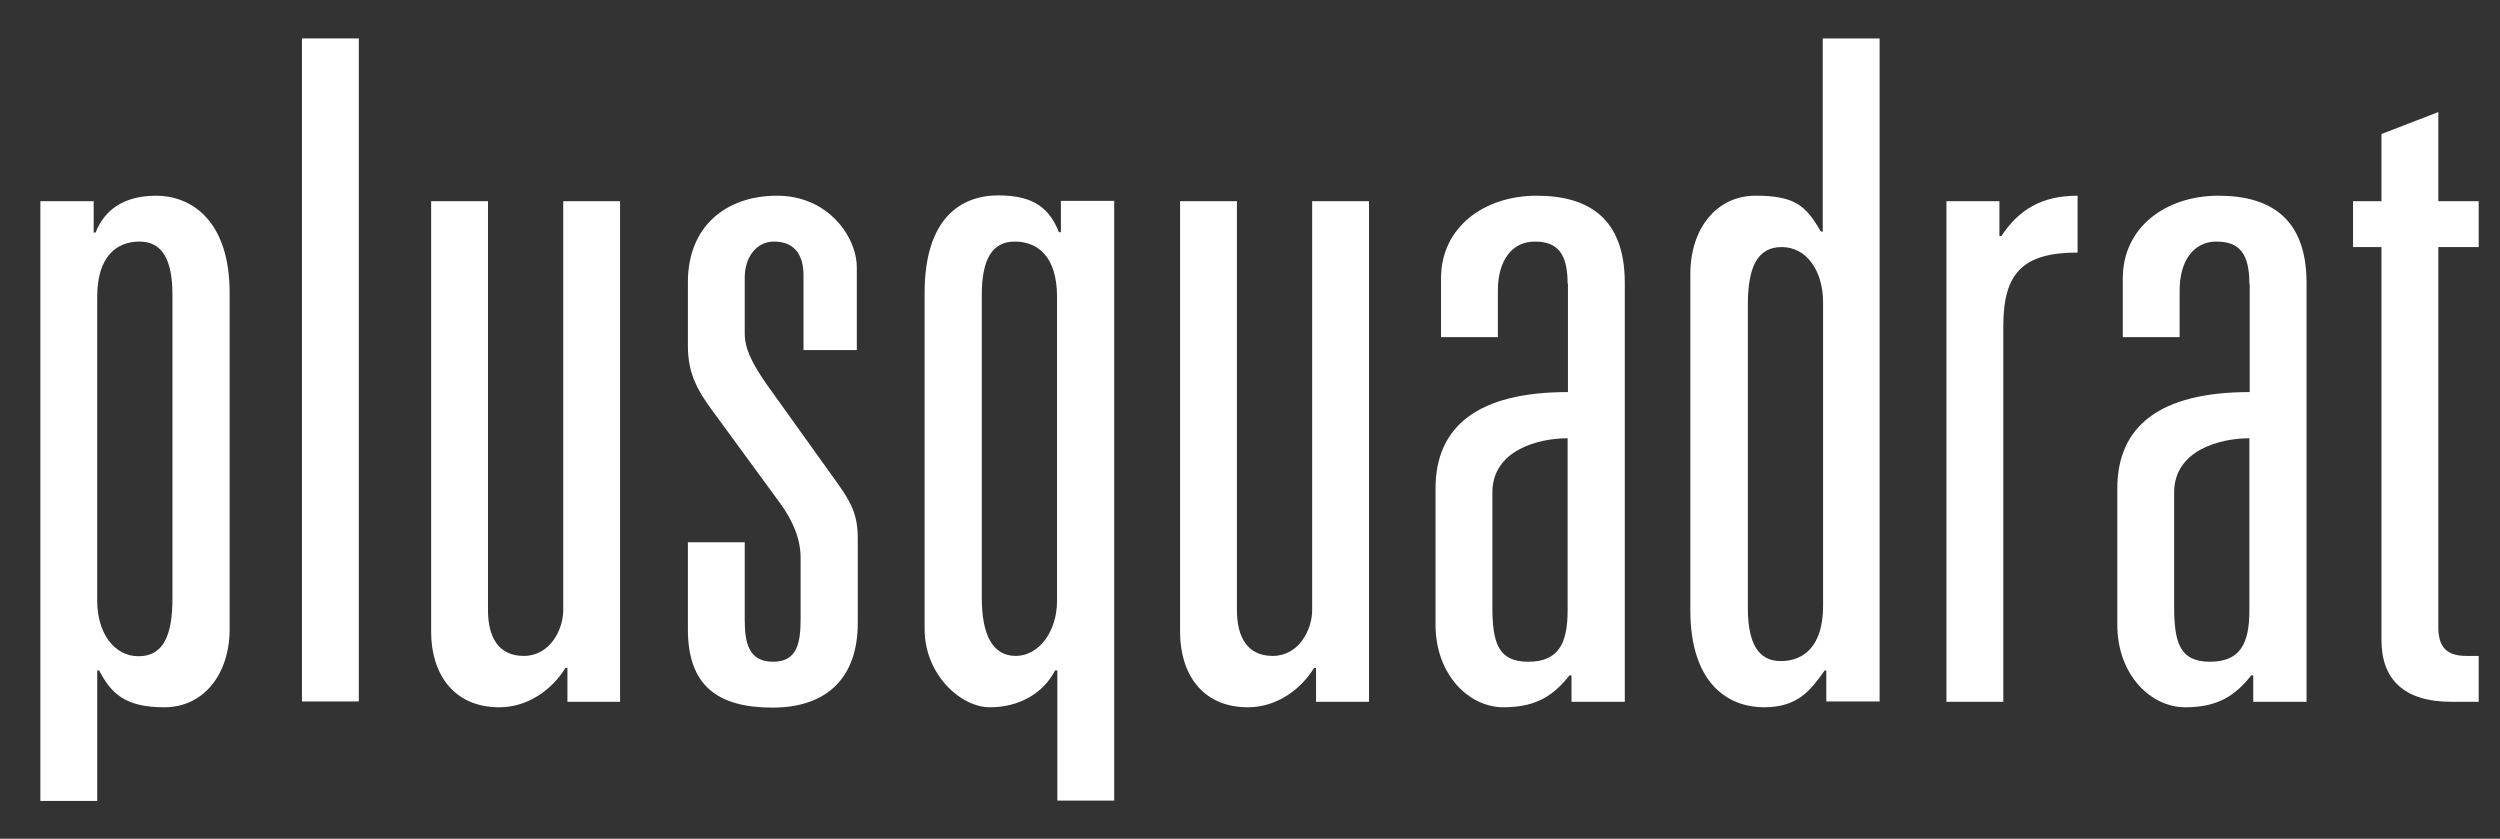
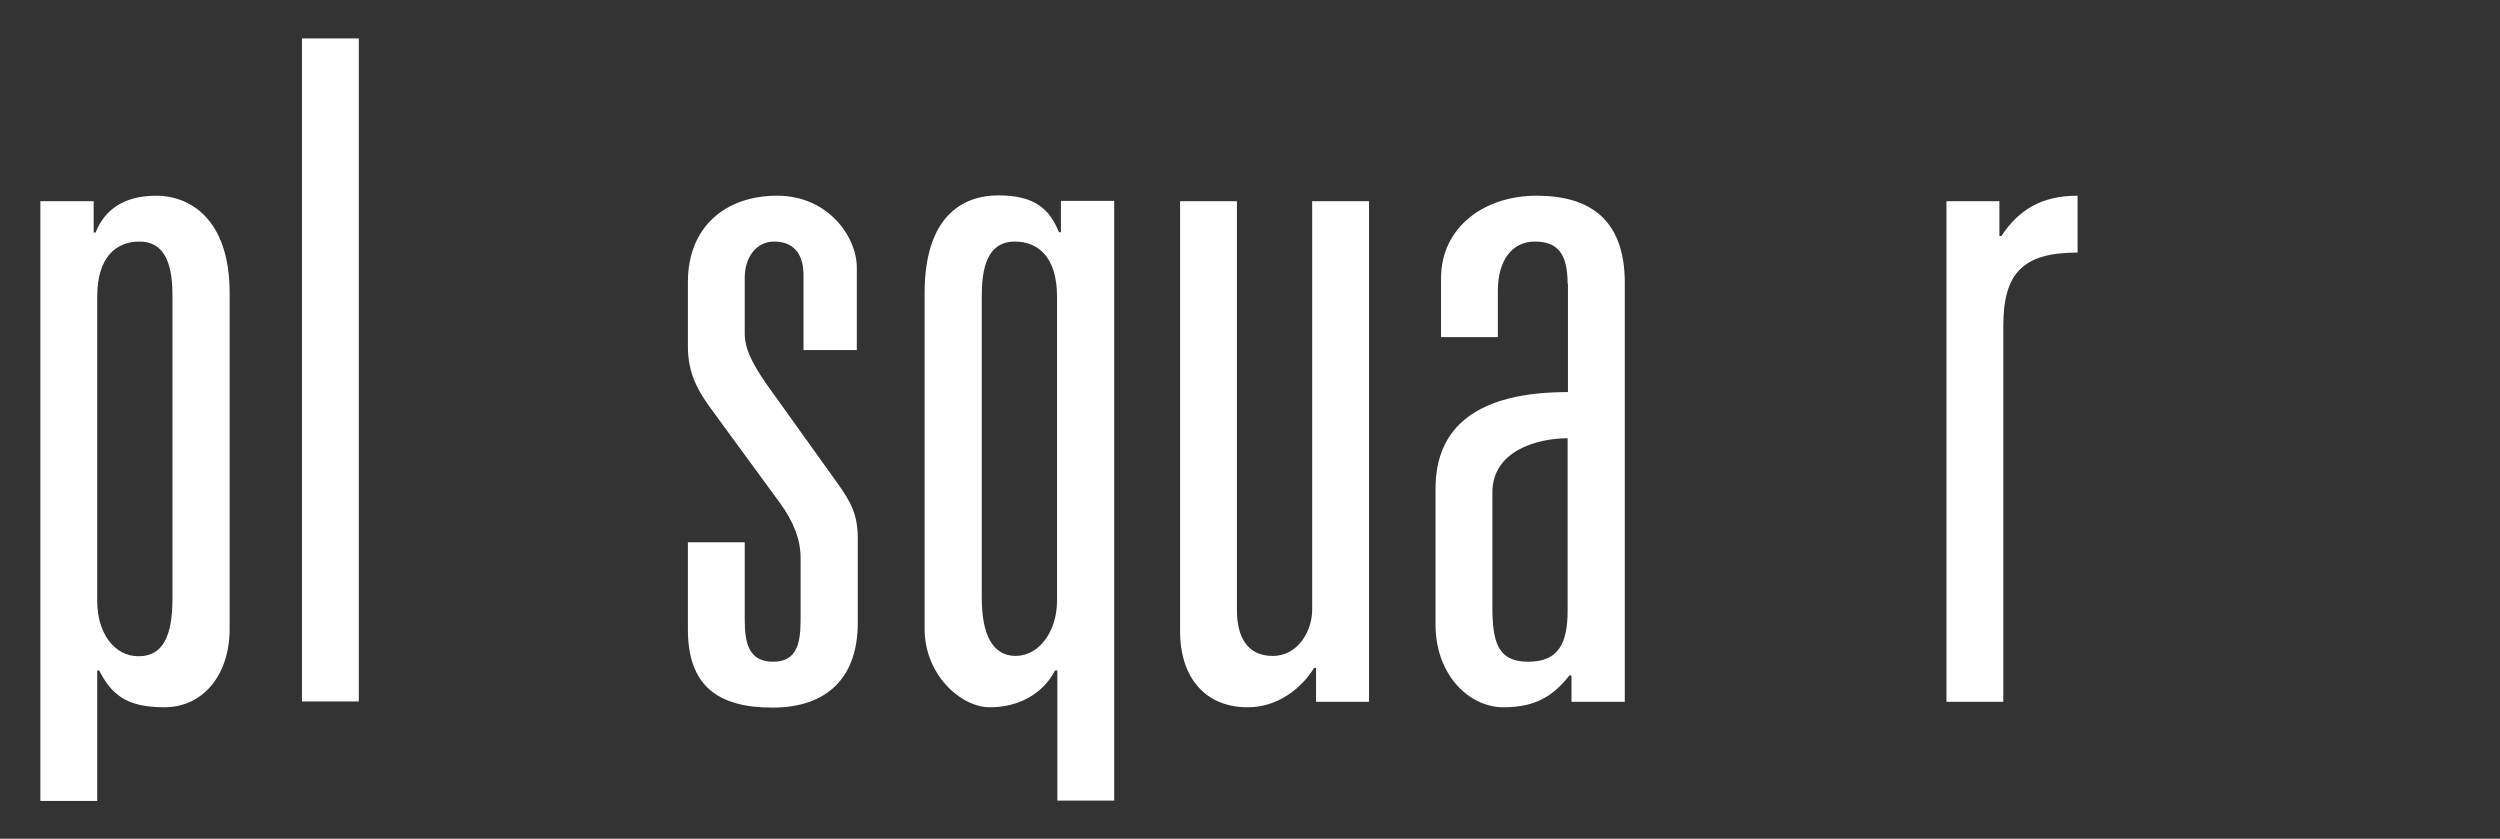
<svg xmlns="http://www.w3.org/2000/svg" id="Ebene_1" version="1.1" viewBox="0 0 774.1 259.7">
  <rect x="0" y="0" width="774.1" height="259.7" fill="#333333" stroke="none" />
  <defs>
    <style>
      .st0 {
        fill: #fff;
      }
    </style>
  </defs>
  <g>
    <path class="st0" d="M12.5,62.3h16.5v9.7h.6c2.8-7.1,8.8-11.4,18.8-11.4s22.7,6.8,22.7,30.1v104.1c0,13.9-8,24.2-20.2,24.2s-16.5-4.3-20.2-11.4h-.6v40.4H12.5V62.3ZM53.4,91.3c0-10.8-3.1-16.5-10.2-16.5s-13.1,4.6-13.1,17.1v94.2c0,9.7,5.1,17.1,12.8,17.1s10.5-6.5,10.5-17.9c0,0,0-93.8,0-93.8Z" />
    <path class="st0" d="M93.5,11.9h17.6v205.3h-17.6V11.9Z" />
-     <path class="st0" d="M192.2,217.3h-16.5v-10.5h-.6c-4,6.5-11.4,12.2-20.5,12.2-14.5,0-21.1-10.8-21.1-23.3V62.3h17.6v126.6c0,8.2,3.1,14.2,11.1,14.2s12.2-8,12.2-14.2V62.3h17.6v155h0Z" />
    <path class="st0" d="M248.8,85.3c0-7.1-3.4-10.5-9.1-10.5s-9.1,5.1-9.1,11.1v17.3c0,4.6,2,8.8,6.5,15.4l22.2,31c4.3,6,6.3,9.9,6.3,17.1v26.2c0,16.8-9.4,26.2-26.4,26.2s-26.2-6.8-26.2-24.2v-27h17.6v23.9c0,7.1,1.1,13.1,8.8,13.1s8.5-6.3,8.5-13.4v-18.8c0-5.7-2.3-11.4-6.5-17.1l-20.2-27.6c-5.1-6.8-8.2-12.2-8.2-20.8v-19.9c0-17.1,11.7-26.7,27.6-26.7s24.7,12.8,24.7,22.2v25.6h-16.5v-23h0Z" />
  </g>
  <g>
    <path class="st0" d="M327.3,207.6h-.6c-3.7,7.1-11.1,11.4-20.2,11.4s-20.2-10.2-20.2-24.2v-104.1c0-23.3,11.4-30.2,22.8-30.2s15.9,4.3,18.8,11.4h.6v-9.7h16.5v185.7h-17.6v-40.4ZM327.3,91.9c0-12.5-6-17.1-13.1-17.1s-10.2,5.7-10.2,16.5v93.9c0,11.4,3.4,17.9,10.5,17.9s12.8-7.4,12.8-17.1v-94.2Z" />
    <path class="st0" d="M424,217.3h-16.5v-10.5h-.6c-4,6.5-11.4,12.2-20.5,12.2-14.5,0-21-10.8-21-23.3V62.3h17.6v126.6c0,8.2,3.1,14.2,11.1,14.2s12.2-8,12.2-14.2V62.3h17.6v155Z" />
    <path class="st0" d="M485.4,87.9c0-9.4-3.1-13.1-10.2-13.1s-11.4,6-11.4,15.1v14.5h-17.6v-18.2c0-15.9,13.4-25.6,29.6-25.6s27.3,7.1,27.3,27v129.7h-16.5v-8.2h-.6c-4.8,6-10,9.9-20.5,9.9s-21-9.9-21-25.6v-42.1c0-19.3,13.1-29.9,41-29.9v-33.6ZM485.4,135.7c-9.1,0-23.3,3.7-23.3,16.8v35.3c0,11.1,1.7,17.1,11.1,17.1s12.2-5.7,12.2-15.9v-53.2Z" />
-     <path class="st0" d="M565.6,207.6h-.6c-4.3,6-8.2,11.4-18.8,11.4s-22.8-6.8-22.8-30.1v-104.1c0-13.9,8-24.2,20.2-24.2s15.6,3.1,20.2,11.1h.6V11.9h17.6v205.3h-16.5v-9.7h0ZM564.5,93.6c0-9.7-5.1-17.1-12.8-17.1s-10.5,6.5-10.5,17.9v93.8c0,10.8,3.1,16.5,10.2,16.5s13.1-4.6,13.1-17.1v-94.2Z" />
    <path class="st0" d="M602.6,62.3h16.5v10.8h.6c5.4-8.2,12.5-12.5,23.6-12.5v17.6c-17.1,0-23,6.5-23,22.8v116.3h-17.6V62.3h0Z" />
-     <path class="st0" d="M696.5,87.9c0-9.4-3.1-13.1-10.2-13.1s-11.4,6-11.4,15.1v14.5h-17.6v-18.2c0-15.9,13.4-25.6,29.6-25.6s27.3,7.1,27.3,27v129.7h-16.5v-8.2h-.6c-4.8,6-10,9.9-20.5,9.9s-21-9.9-21-25.6v-42.1c0-19.3,13.1-29.9,41-29.9v-33.6h0ZM696.5,135.7c-9.1,0-23.3,3.7-23.3,16.8v35.3c0,11.1,1.7,17.1,11.1,17.1s12.2-5.7,12.2-15.9v-53.2Z" />
-     <path class="st0" d="M737.4,41.5l17.6-6.8v27.6h12.5v14.2h-12.5v117.8c0,7.1,3.7,8.8,8.8,8.8h3.7v14.2h-8.5c-14.8,0-21.6-7.1-21.6-19.1v-121.7h-8.8v-14.2h8.8v-20.8Z" />
  </g>
</svg>